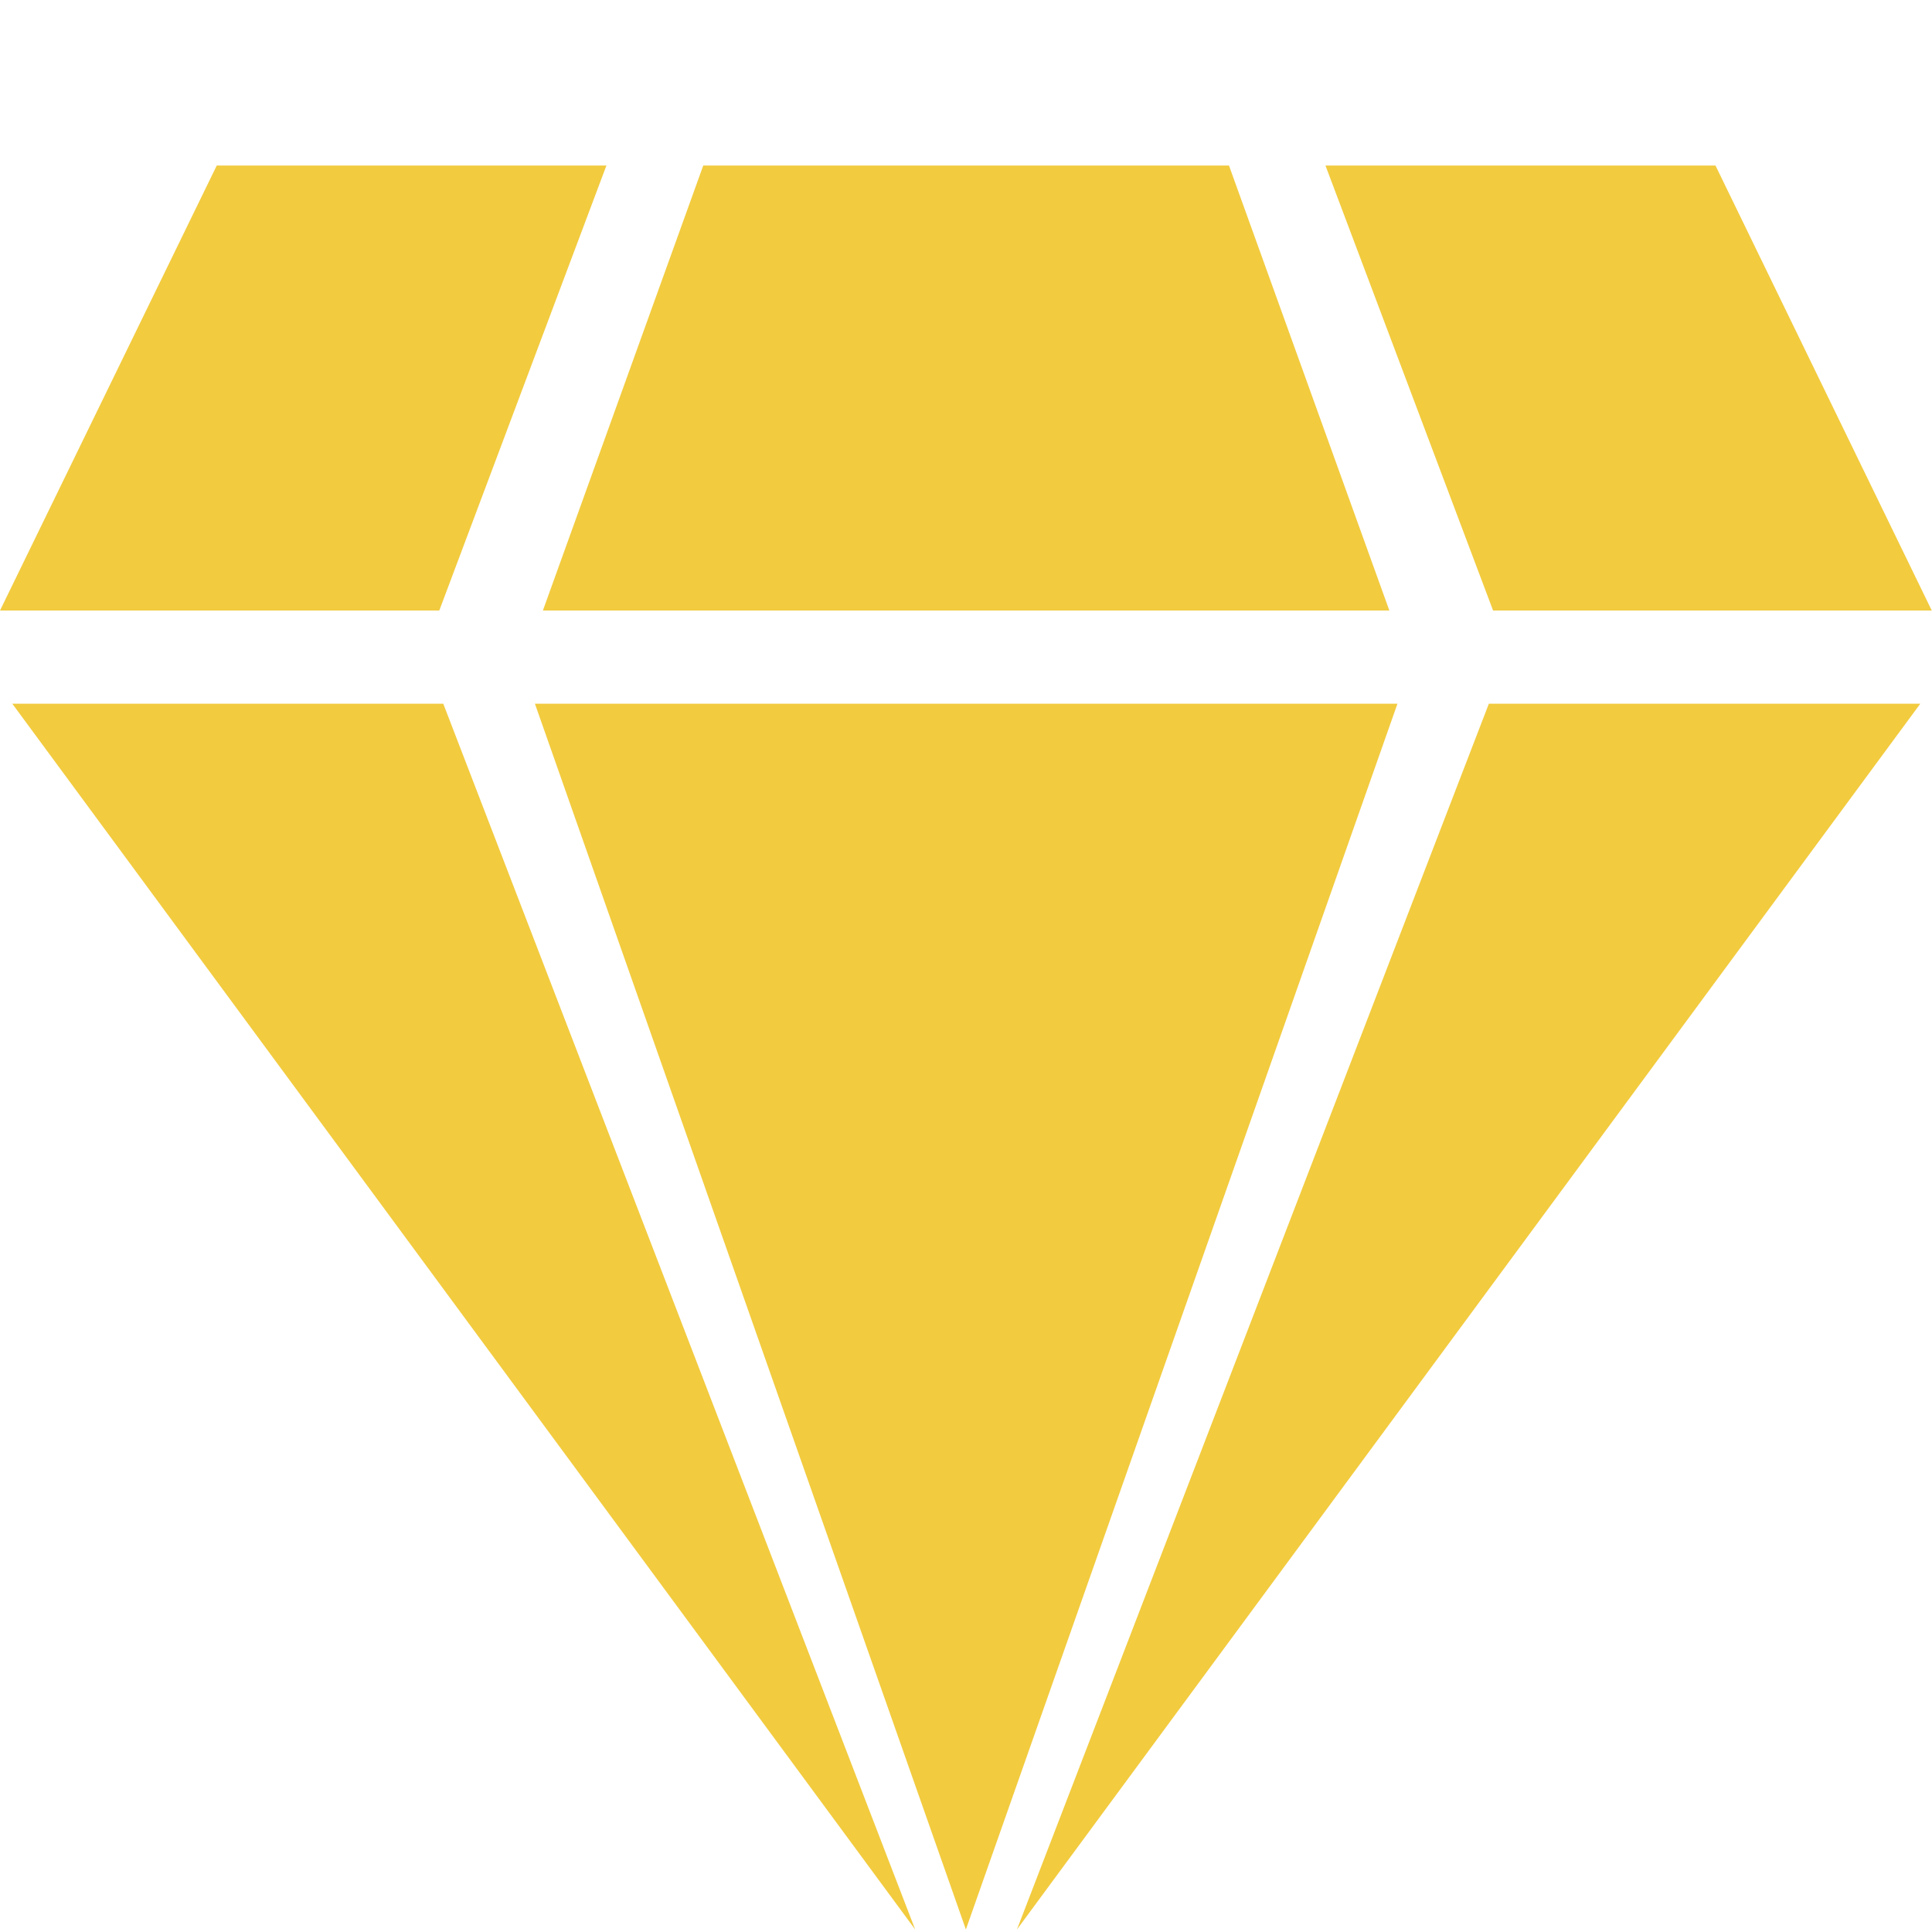
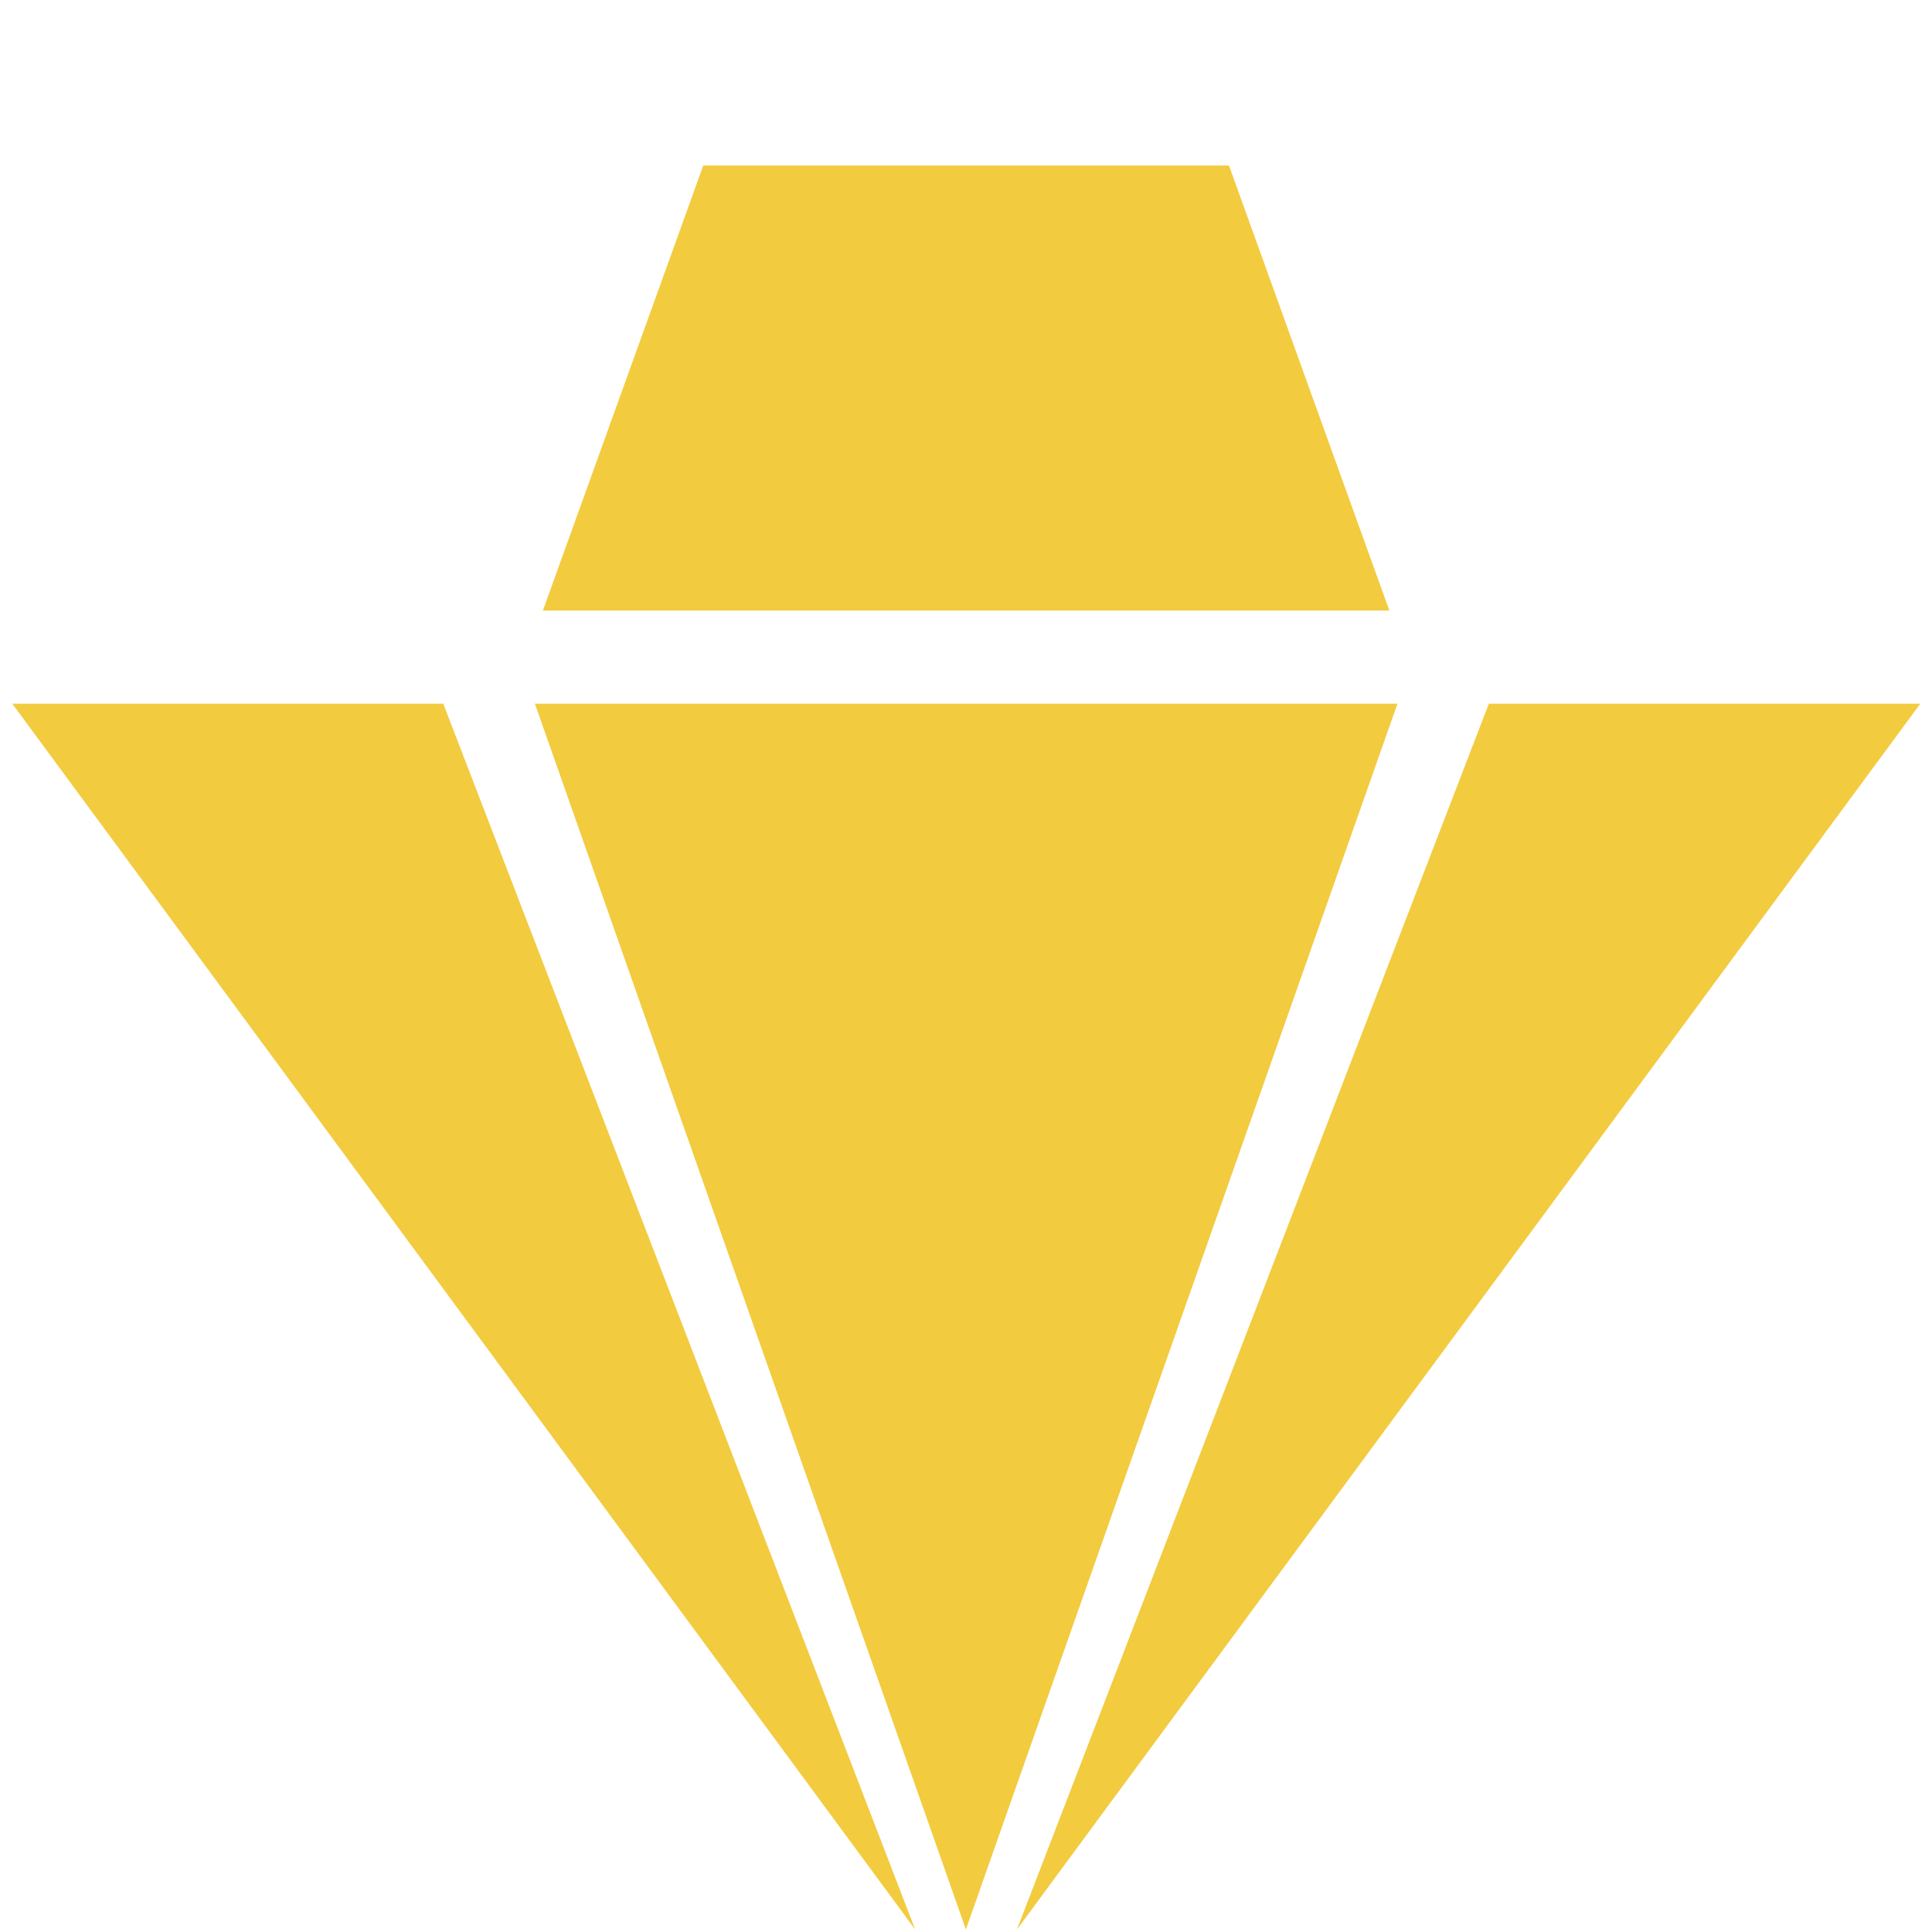
<svg xmlns="http://www.w3.org/2000/svg" width="16" height="16" viewBox="0 0 16 16" fill="none">
  <rect width="16" height="16" fill="transparent" />
  <path d="M-550 -776C-550 -777.105 -549.105 -778 -548 -778H13742C13743.1 -778 13744 -777.105 13744 -776V13387C13744 13388.1 13743.1 13389 13742 13389H-548C-549.105 13389 -550 13388.1 -550 13387V-776Z" fill="transparent" />
  <path d="M-548 -777H13742V-779H-548V-777ZM13743 -776V13387H13745V-776H13743ZM13742 13388H-548V13390H13742V13388ZM-549 13387V-776H-551V13387H-549ZM-548 13388C-548.552 13388 -549 13387.6 -549 13387H-551C-551 13388.7 -549.657 13390 -548 13390V13388ZM13743 13387C13743 13387.6 13742.6 13388 13742 13388V13390C13743.7 13390 13745 13388.7 13745 13387H13743ZM13742 -777C13742.6 -777 13743 -776.553 13743 -776H13745C13745 -777.657 13743.7 -779 13742 -779V-777ZM-548 -779C-549.657 -779 -551 -777.658 -551 -776H-549C-549 -776.552 -548.553 -777 -548 -777V-779Z" fill="black" fill-opacity="0.1" />
-   <path d="M-364 -511C-364 -512.105 -363.105 -513 -362 -513H3312C3313.1 -513 3314 -512.105 3314 -511V2307C3314 2308.1 3313.1 2309 3312 2309H-362C-363.105 2309 -364 2308.1 -364 2307V-511Z" fill="transparent" />
  <path d="M-362 -512H3312V-514H-362V-512ZM3313 -511V2307H3315V-511H3313ZM3312 2308H-362V2310H3312V2308ZM-363 2307V-511H-365V2307H-363ZM-362 2308C-362.552 2308 -363 2307.55 -363 2307H-365C-365 2308.66 -363.657 2310 -362 2310V2308ZM3313 2307C3313 2307.55 3312.55 2308 3312 2308V2310C3313.66 2310 3315 2308.66 3315 2307H3313ZM3312 -512C3312.55 -512 3313 -511.552 3313 -511H3315C3315 -512.657 3313.66 -514 3312 -514V-512ZM-362 -514C-363.657 -514 -365 -512.657 -365 -511H-363C-363 -511.552 -362.552 -512 -362 -512V-514Z" fill="black" fill-opacity="0.1" />
  <path d="M-291 -424C-291 -425.105 -290.105 -426 -289 -426H1182C1183.1 -426 1184 -425.105 1184 -424V321C1184 322.105 1183.1 323 1182 323H-289C-290.105 323 -291 322.105 -291 321V-424Z" fill="transparent" />
  <path d="M-289 -425H1182V-427H-289V-425ZM1183 -424V321H1185V-424H1183ZM1182 322H-289V324H1182V322ZM-290 321V-424H-292V321H-290ZM-289 322C-289.552 322 -290 321.552 -290 321H-292C-292 322.657 -290.657 324 -289 324V322ZM1183 321C1183 321.552 1182.55 322 1182 322V324C1183.66 324 1185 322.657 1185 321H1183ZM1182 -425C1182.55 -425 1183 -424.552 1183 -424H1185C1185 -425.657 1183.66 -427 1182 -427V-425ZM-289 -427C-290.657 -427 -292 -425.657 -292 -424H-290C-290 -424.552 -289.552 -425 -289 -425V-427Z" fill="black" fill-opacity="0.1" />
  <path d="M11.573 5.828L7.999 15.979L4.43 5.828H11.573Z" fill="#F2CB3F" />
  <path d="M15.903 5.828L8.422 15.979L12.33 5.828H15.903Z" fill="#F2CB3F" />
  <path d="M3.671 5.828L7.579 15.979L0.102 5.828H3.671Z" fill="#F2CB3F" />
  <path d="M10.178 1.371L11.506 5.056H4.496L5.824 1.371H10.178Z" fill="#F2CB3F" />
-   <path d="M5.022 1.371L3.638 5.056H0L1.795 1.371H5.022Z" fill="#F2CB3F" />
-   <path d="M15.998 5.056H12.365L10.977 1.371H14.207L15.998 5.056Z" fill="#F2CB3F" />
</svg>